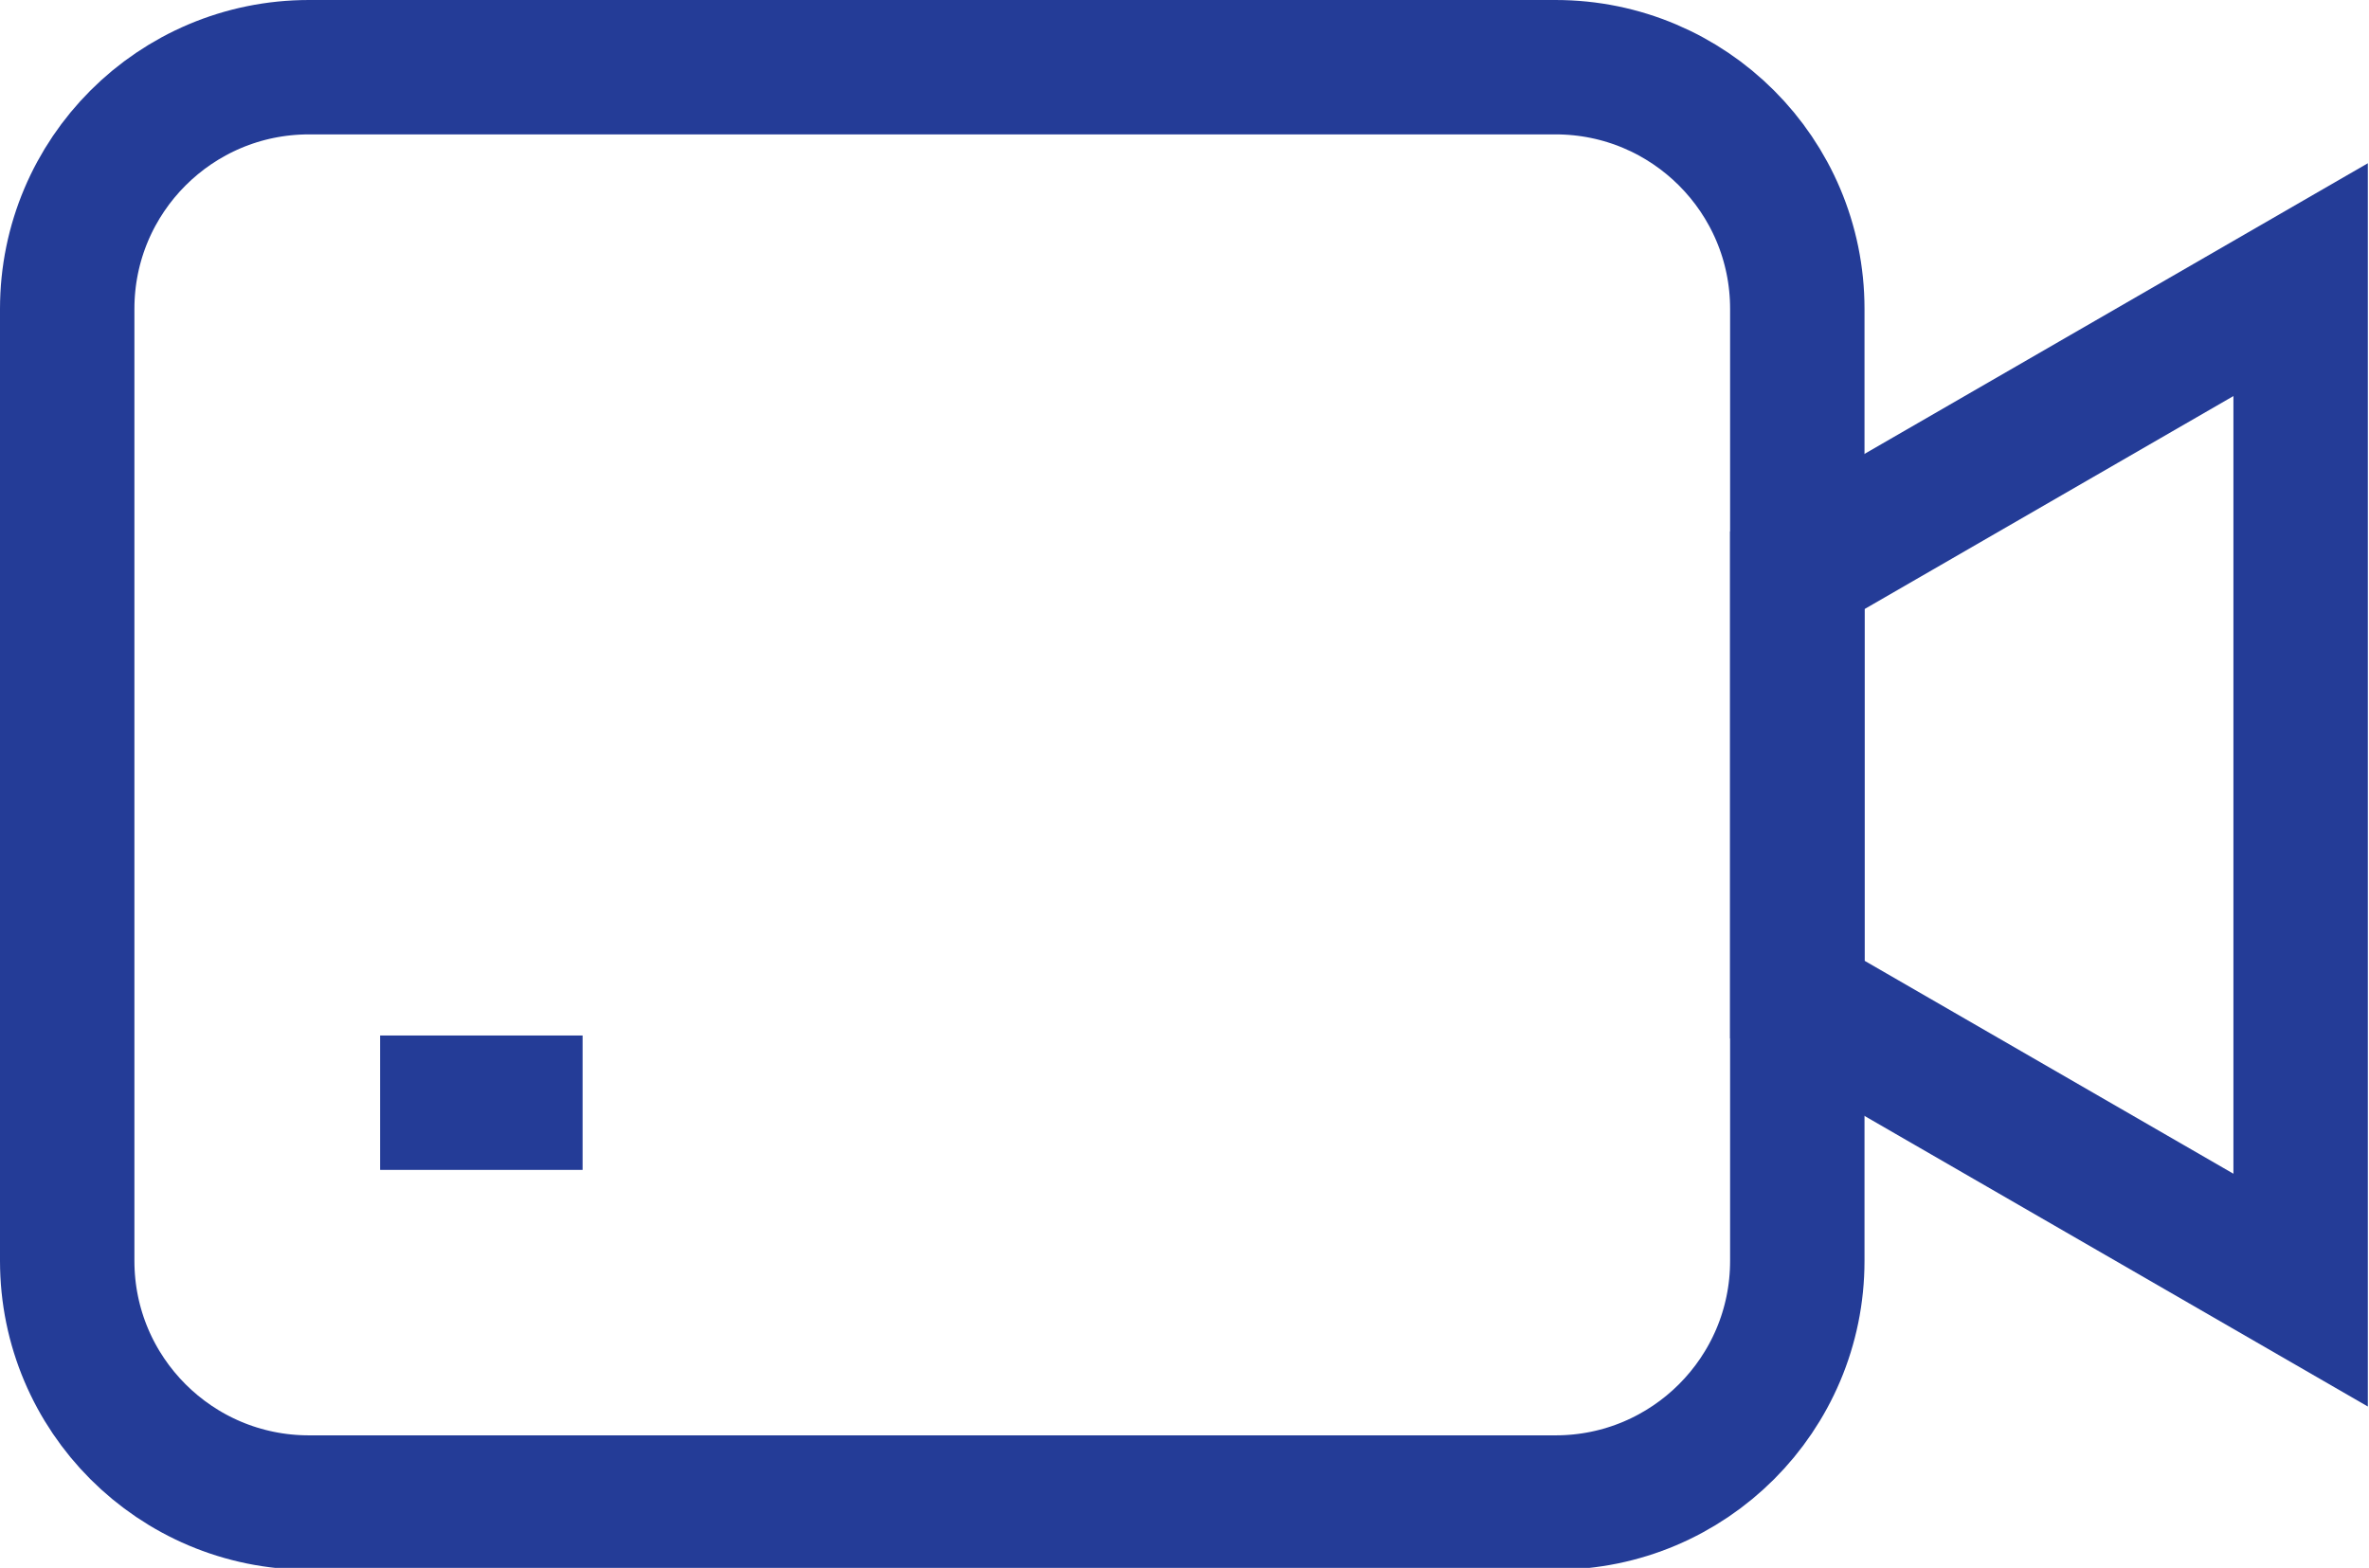
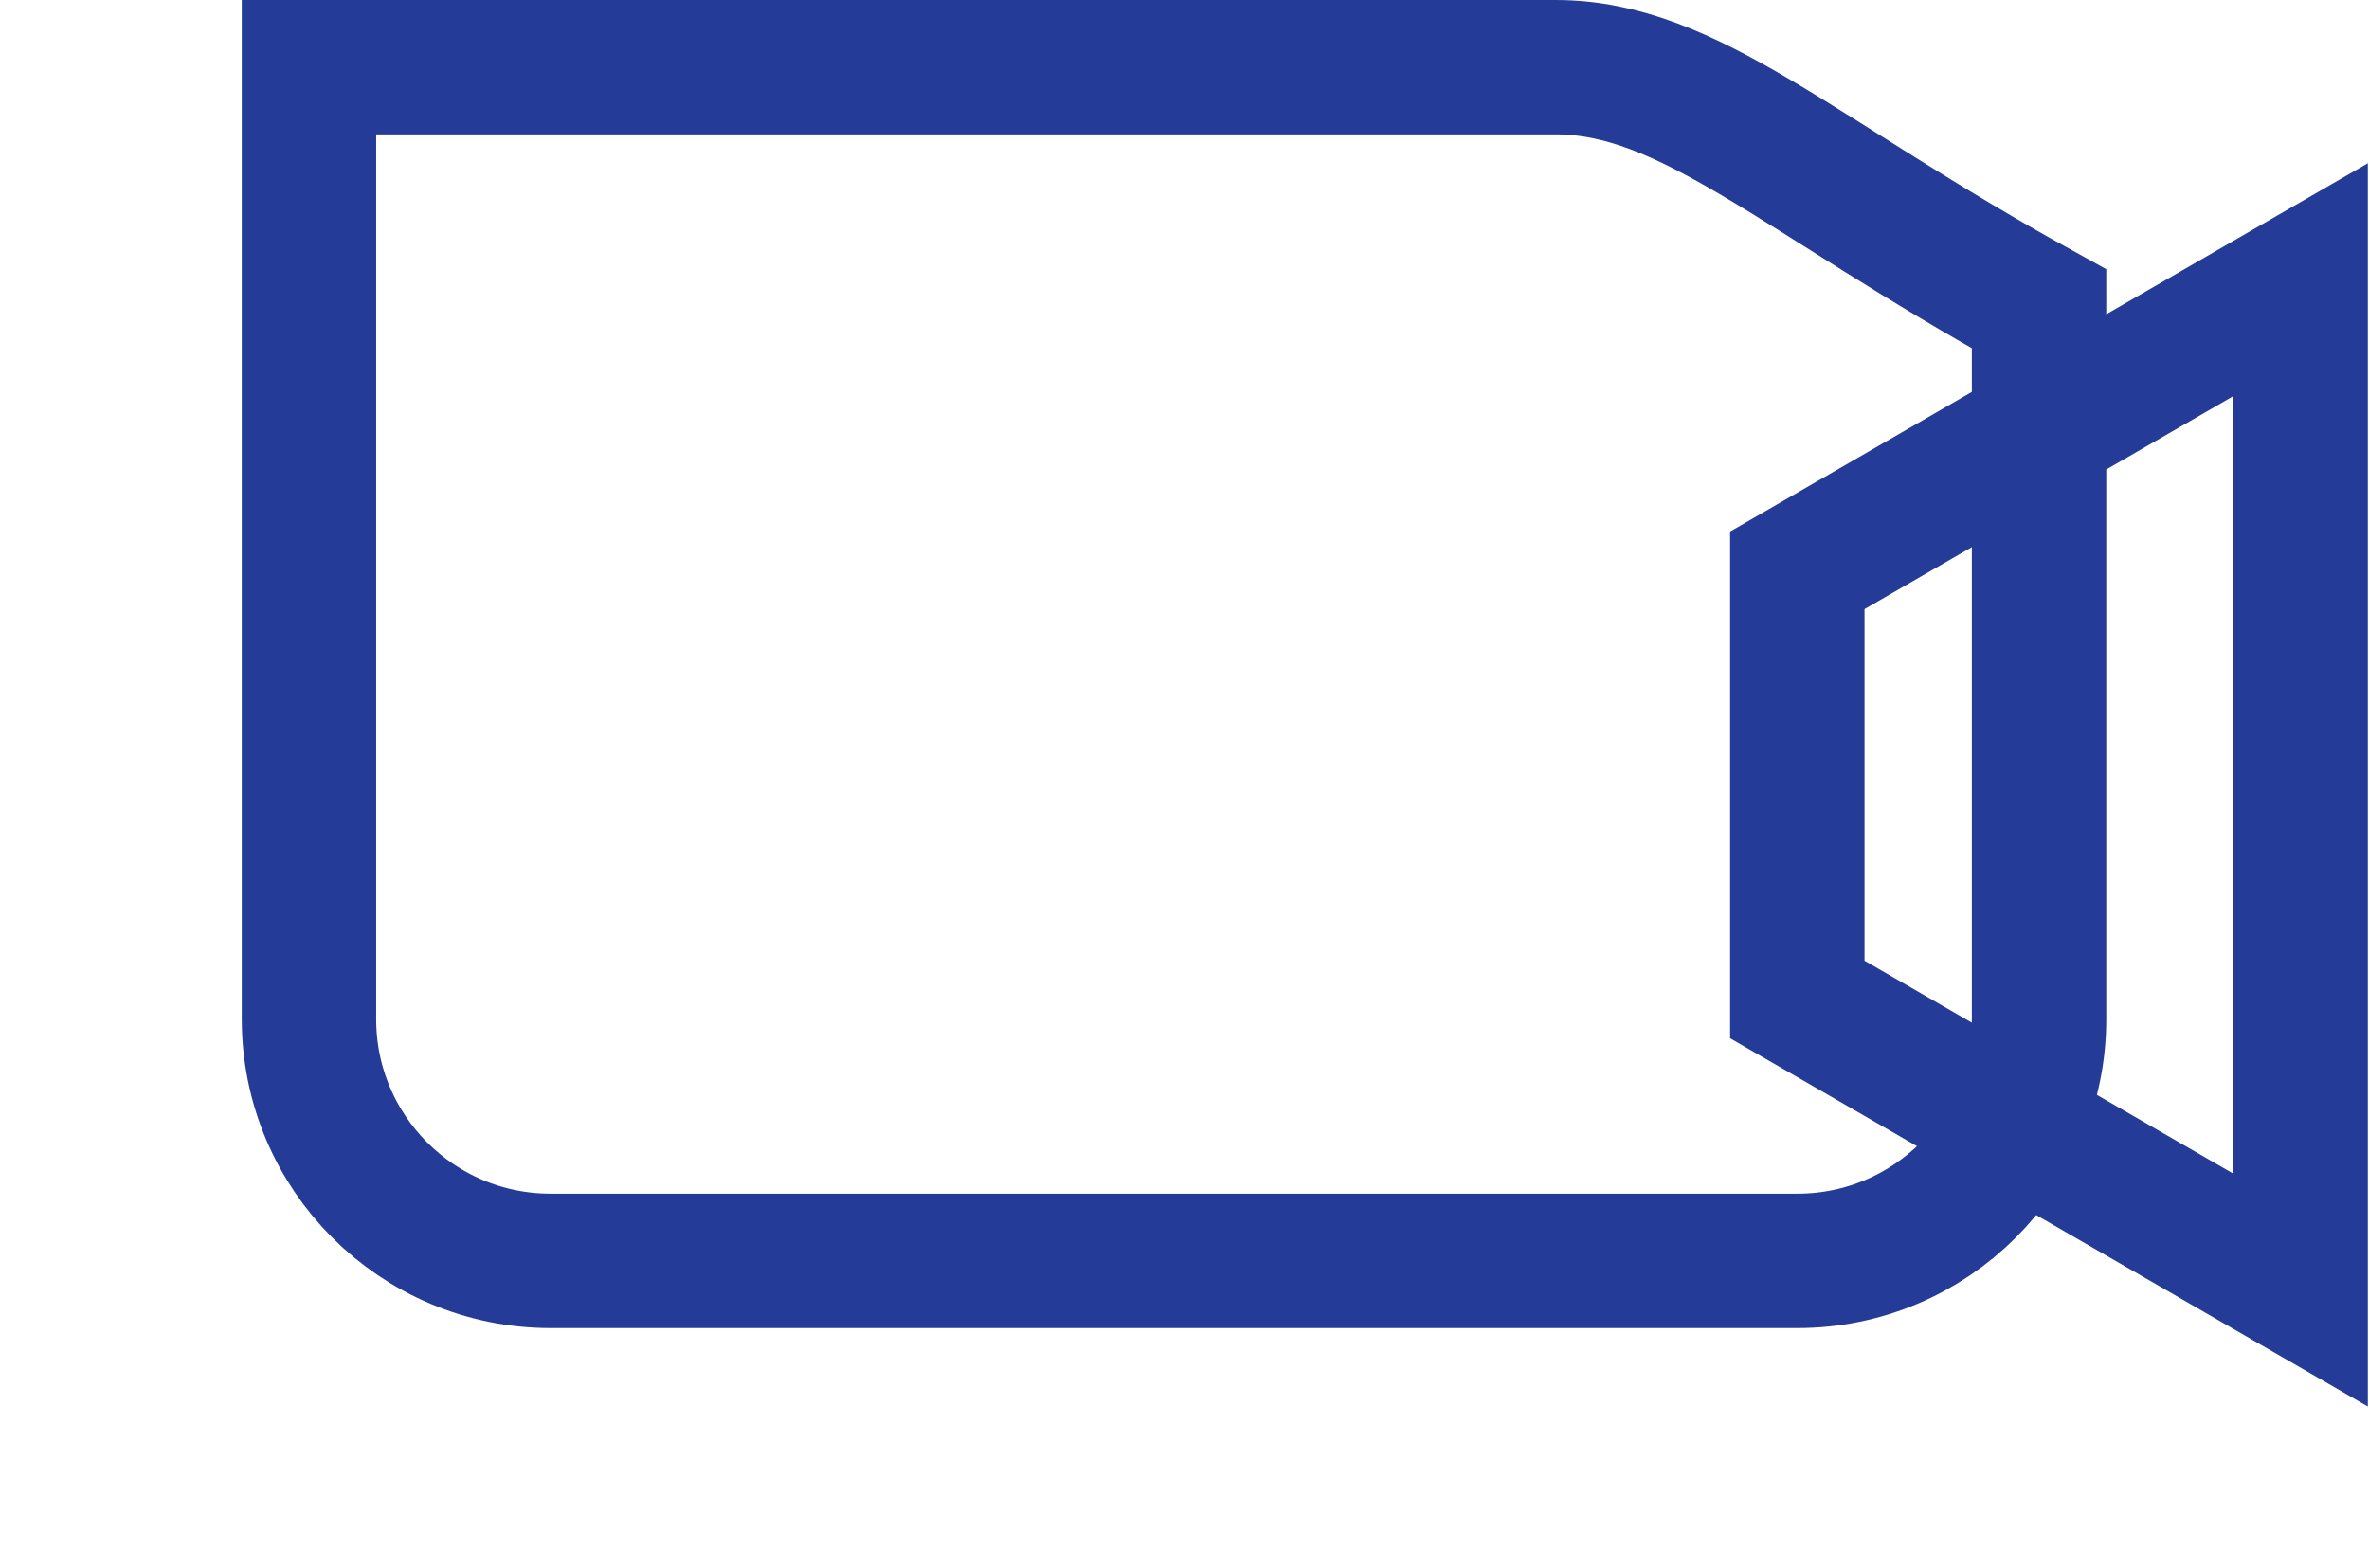
<svg xmlns="http://www.w3.org/2000/svg" version="1.1" id="Layer_1" x="0px" y="0px" width="52.875px" height="35px" viewBox="0 0 52.875 35" enable-background="new 0 0 52.875 35" xml:space="preserve">
  <g>
    <g>
      <polygon fill="none" stroke="#243C97" stroke-width="3" points="51.349,28.8 51.349,6.243 40.115,12.731 40.115,22.313   " />
-       <path fill="none" stroke="#243C97" stroke-width="3" d="M34.719,1.5H6.896C3.915,1.5,1.5,3.916,1.5,6.895v21.252    c0,2.979,2.415,5.395,5.396,5.395h27.823c2.98,0,5.396-2.415,5.396-5.395V6.895C40.115,3.916,37.7,1.5,34.719,1.5z" />
+       <path fill="none" stroke="#243C97" stroke-width="3" d="M34.719,1.5H6.896v21.252    c0,2.979,2.415,5.395,5.396,5.395h27.823c2.98,0,5.396-2.415,5.396-5.395V6.895C40.115,3.916,37.7,1.5,34.719,1.5z" />
    </g>
-     <line fill="none" stroke="#243C97" stroke-width="3" x1="8.484" y1="24.616" x2="13.003" y2="24.616" />
  </g>
</svg>